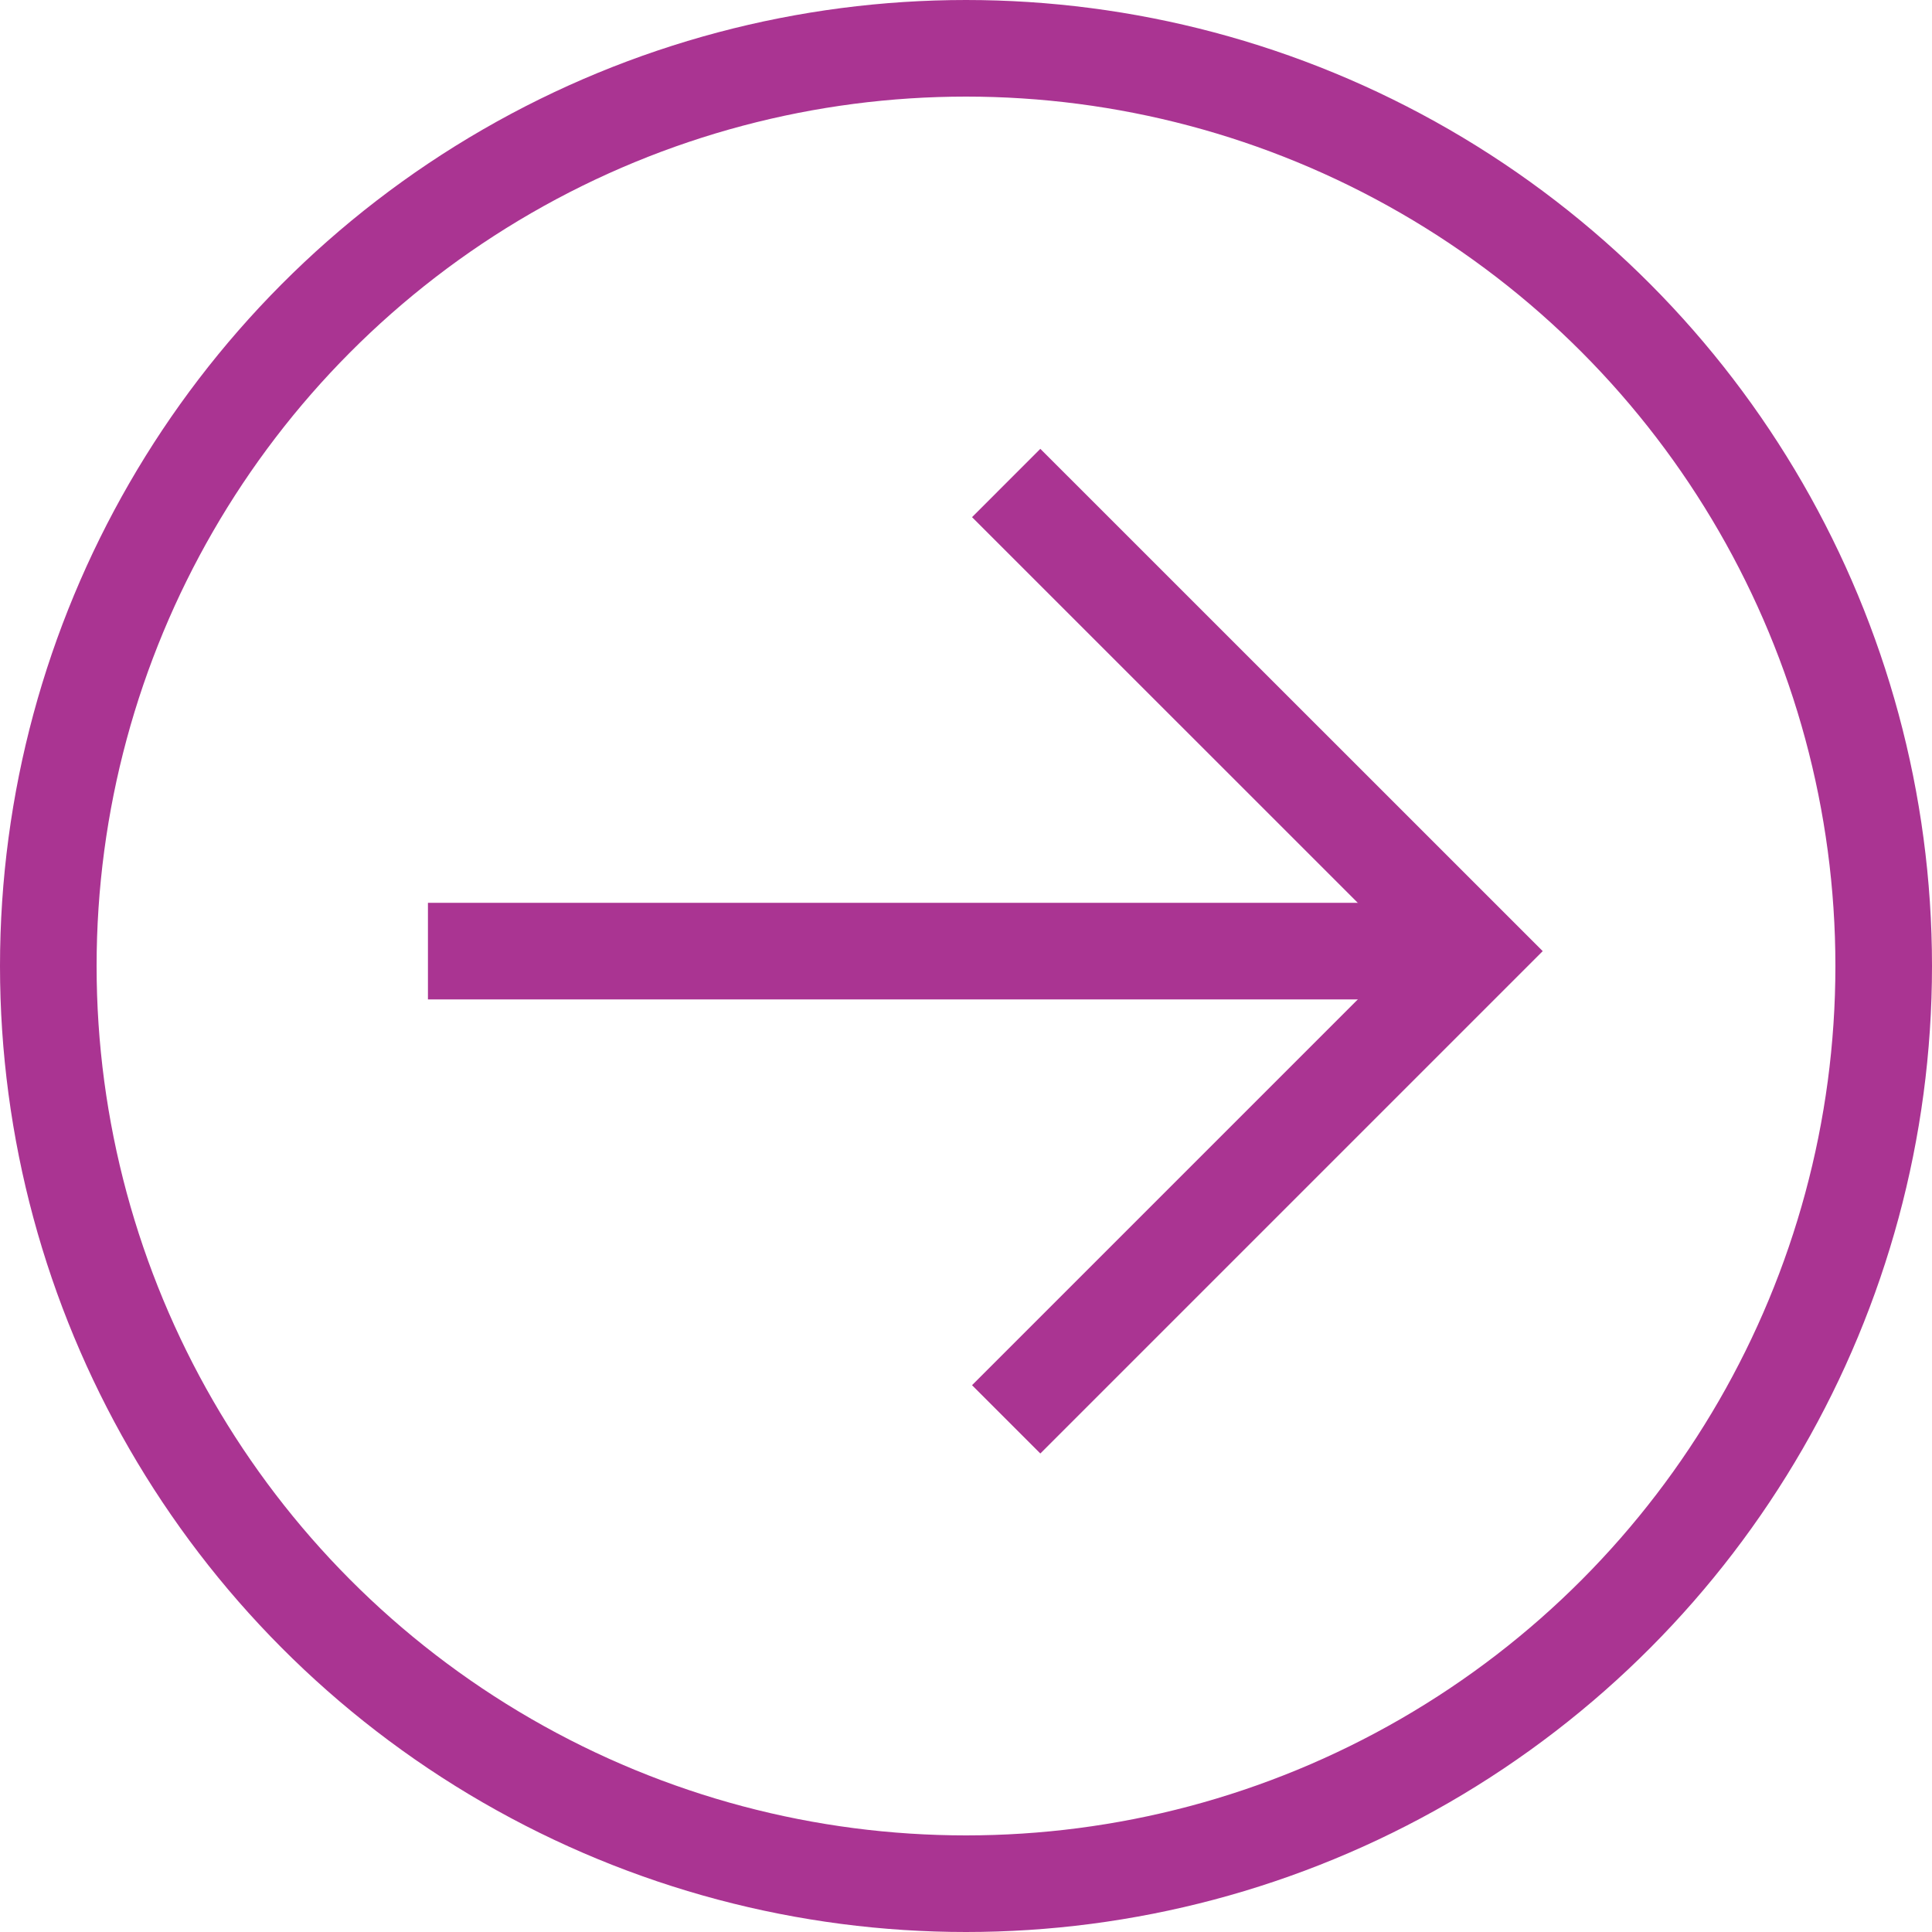
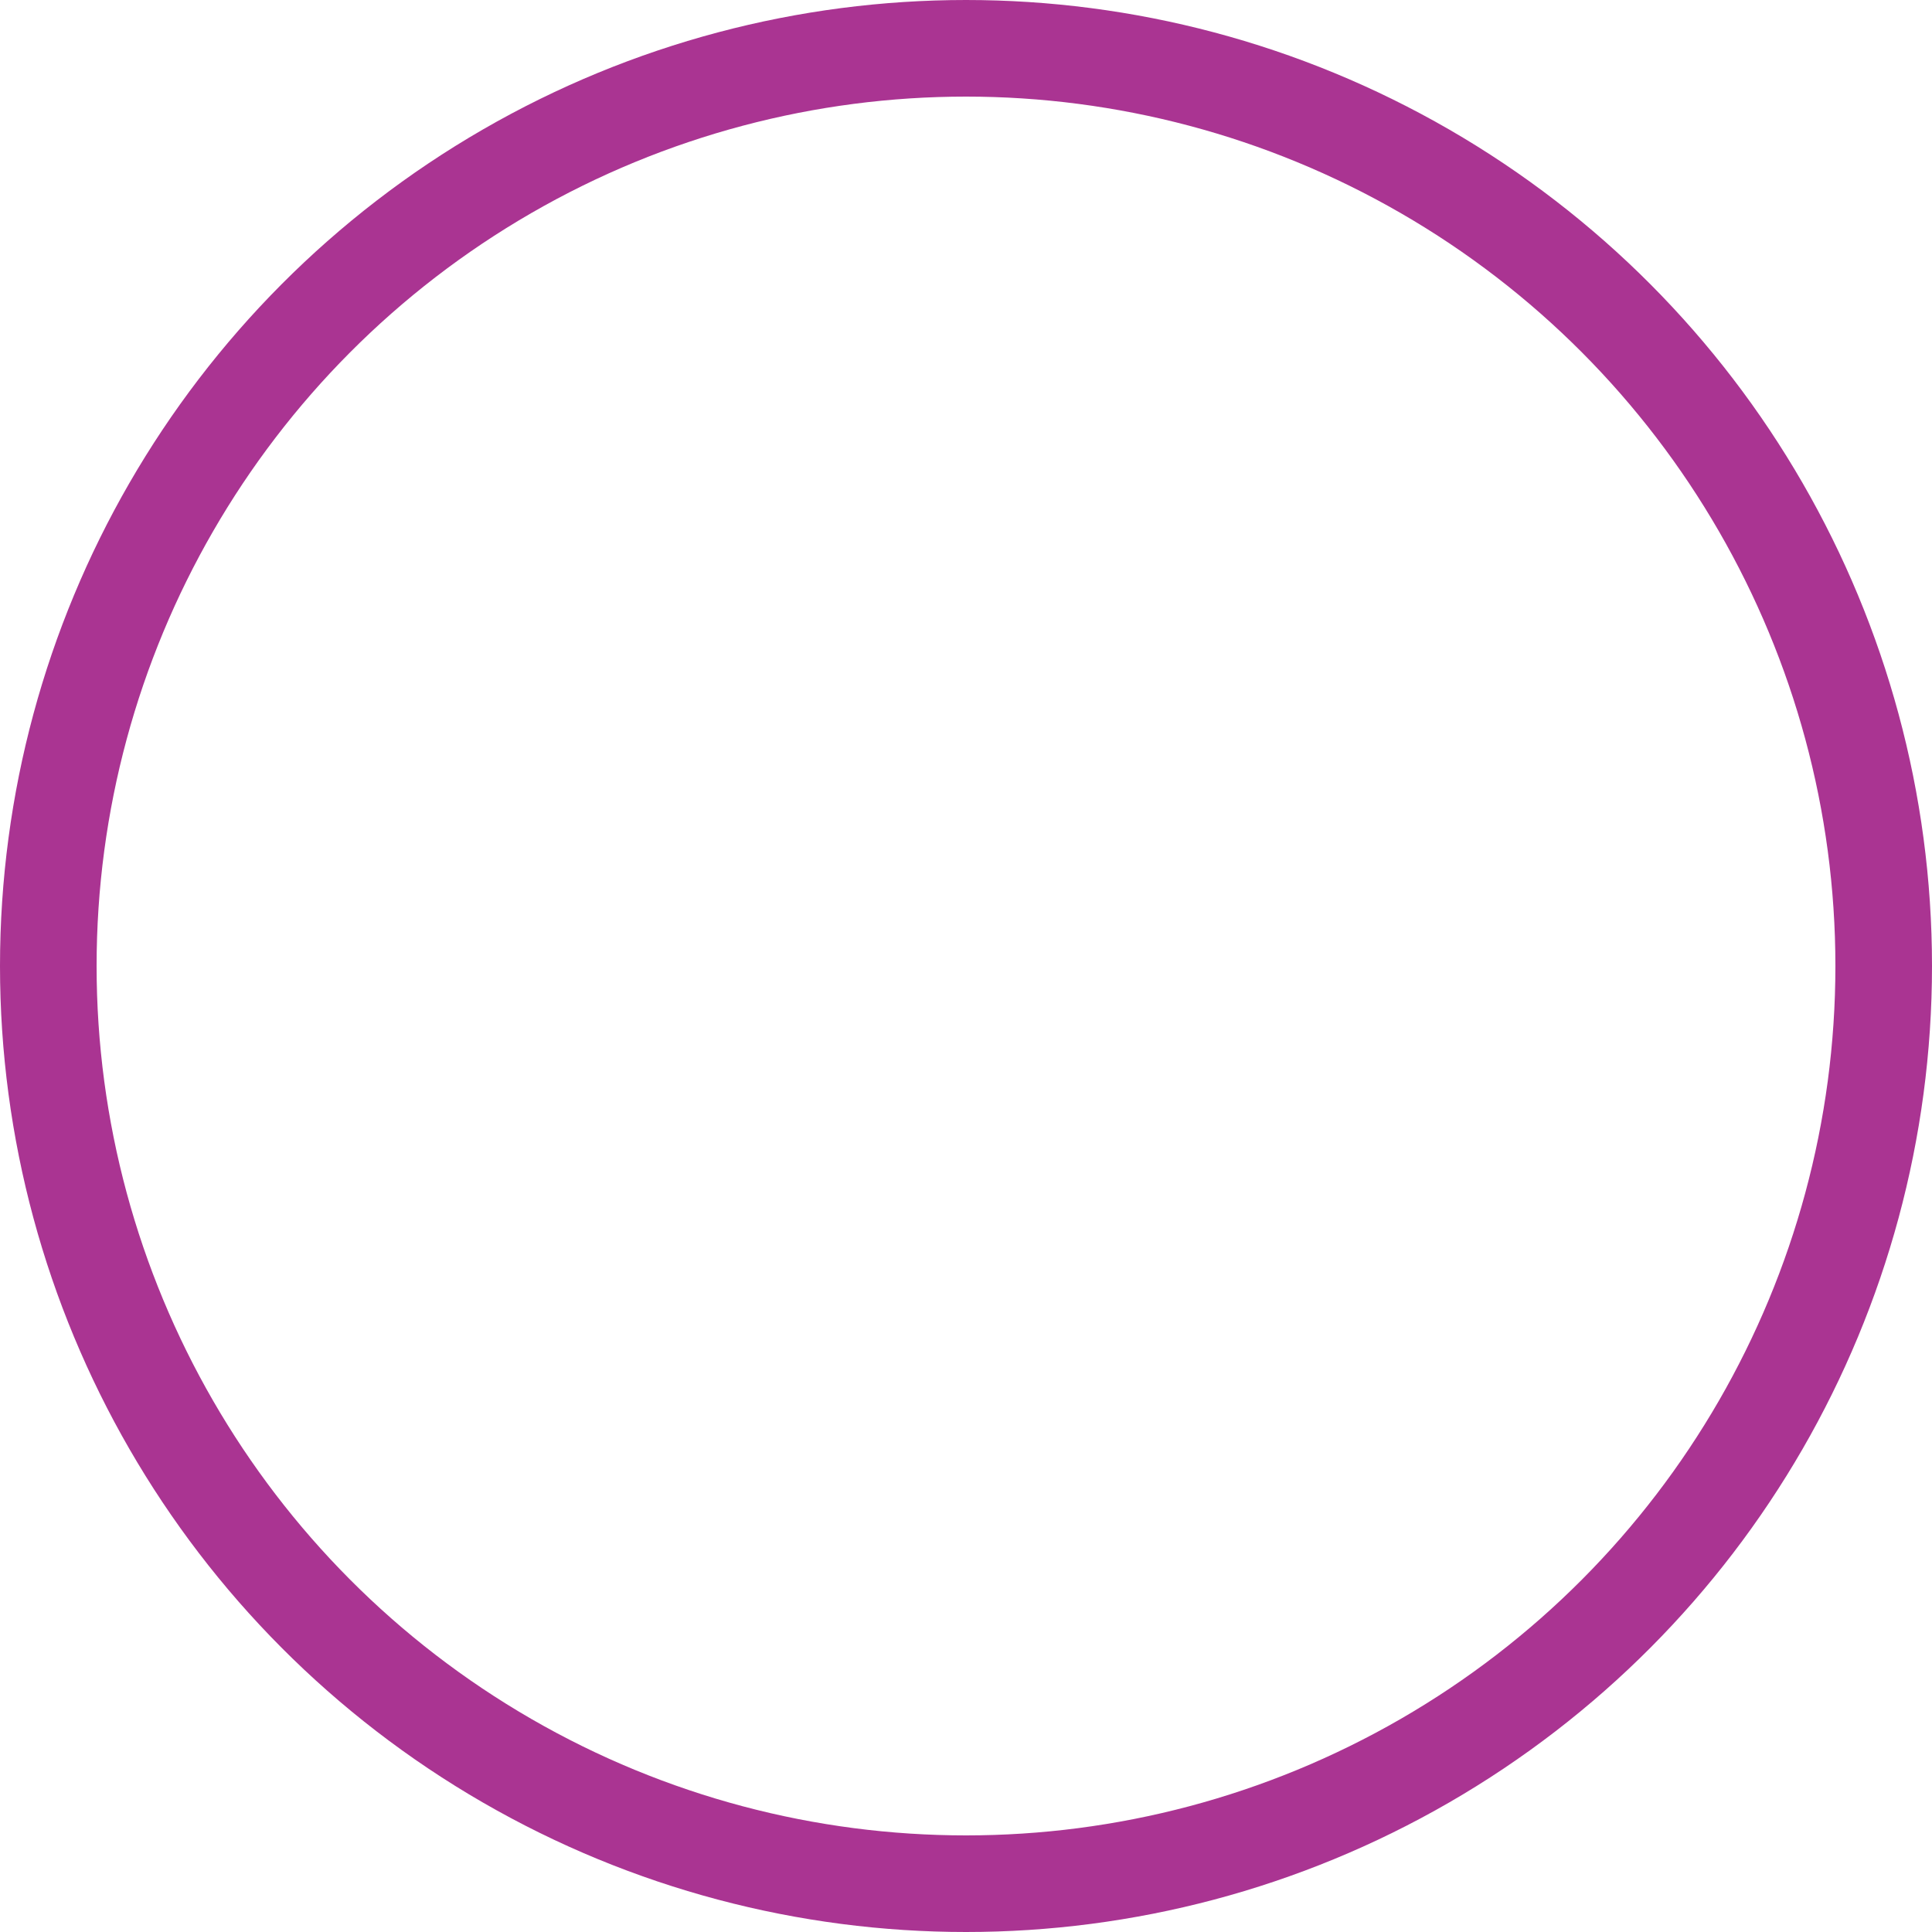
<svg xmlns="http://www.w3.org/2000/svg" width="20" height="20" viewBox="0 0 20 20" fill="none">
  <circle cx="10" cy="10" r="9.5" stroke="#AA3492" />
-   <path d="M14.977 9.846L4.43 9.846" stroke="#AA3492" />
-   <path d="M10.416 5L15.263 9.846L10.416 14.693" stroke="#AA3492" />
</svg>